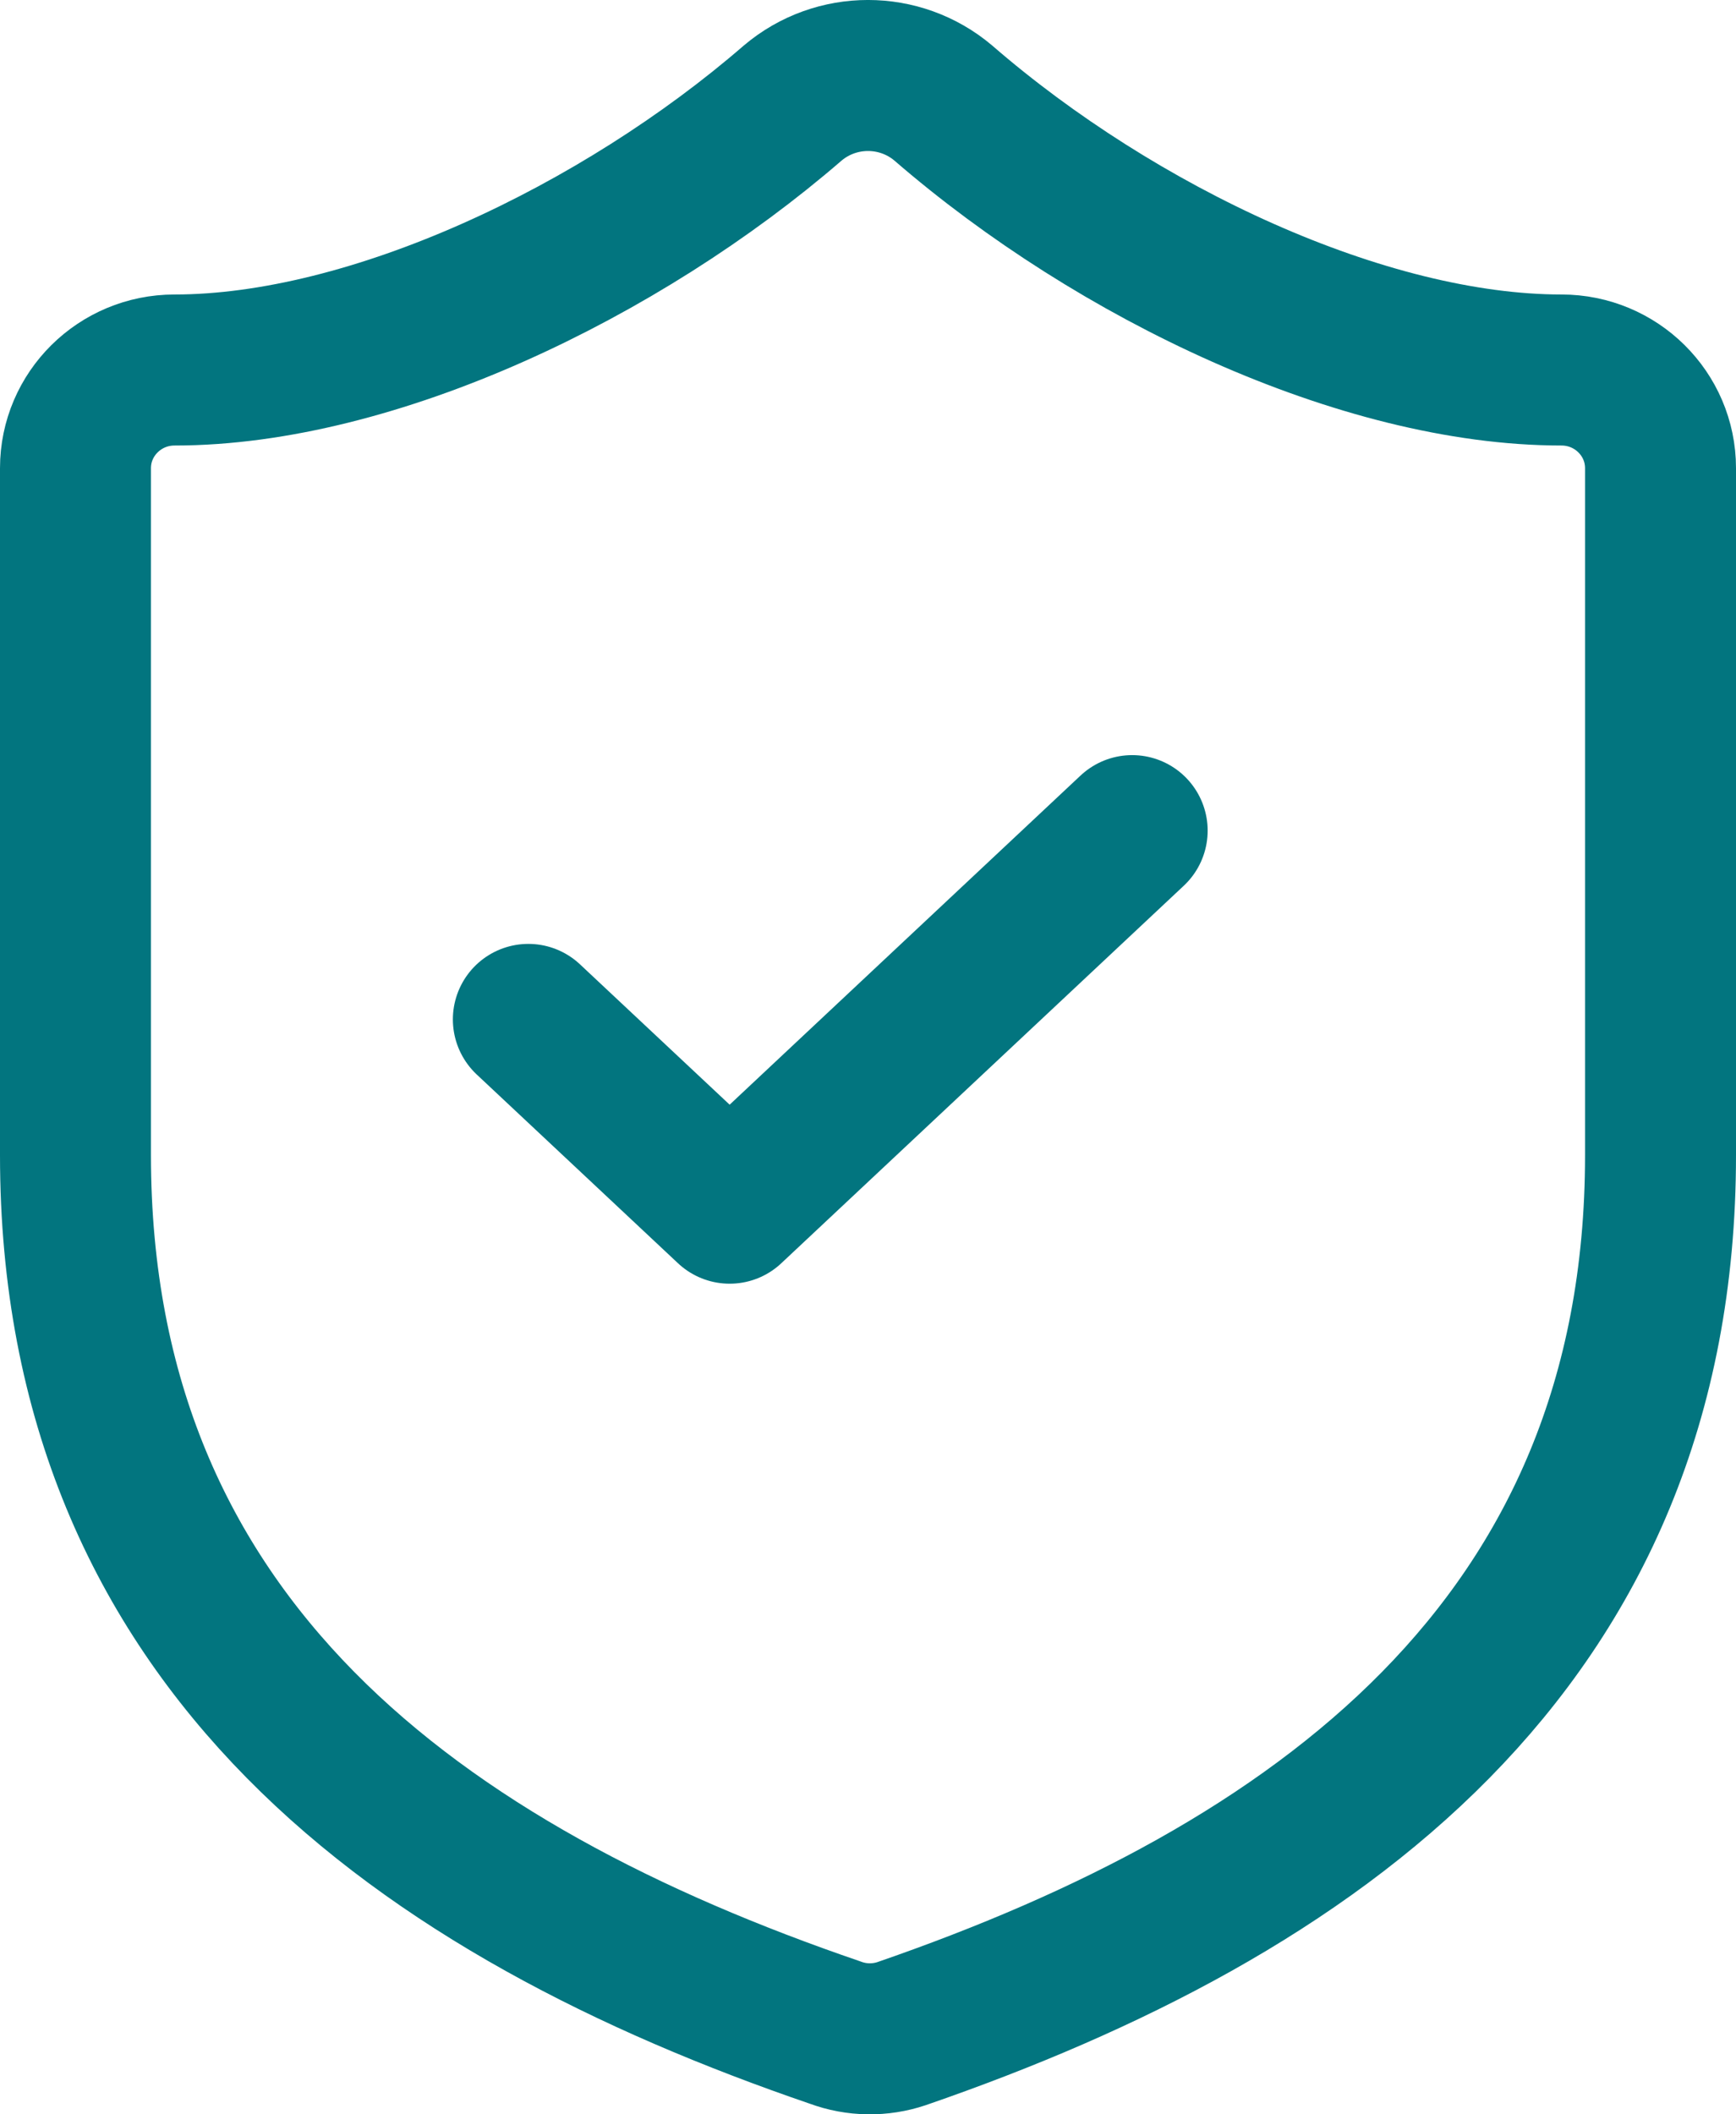
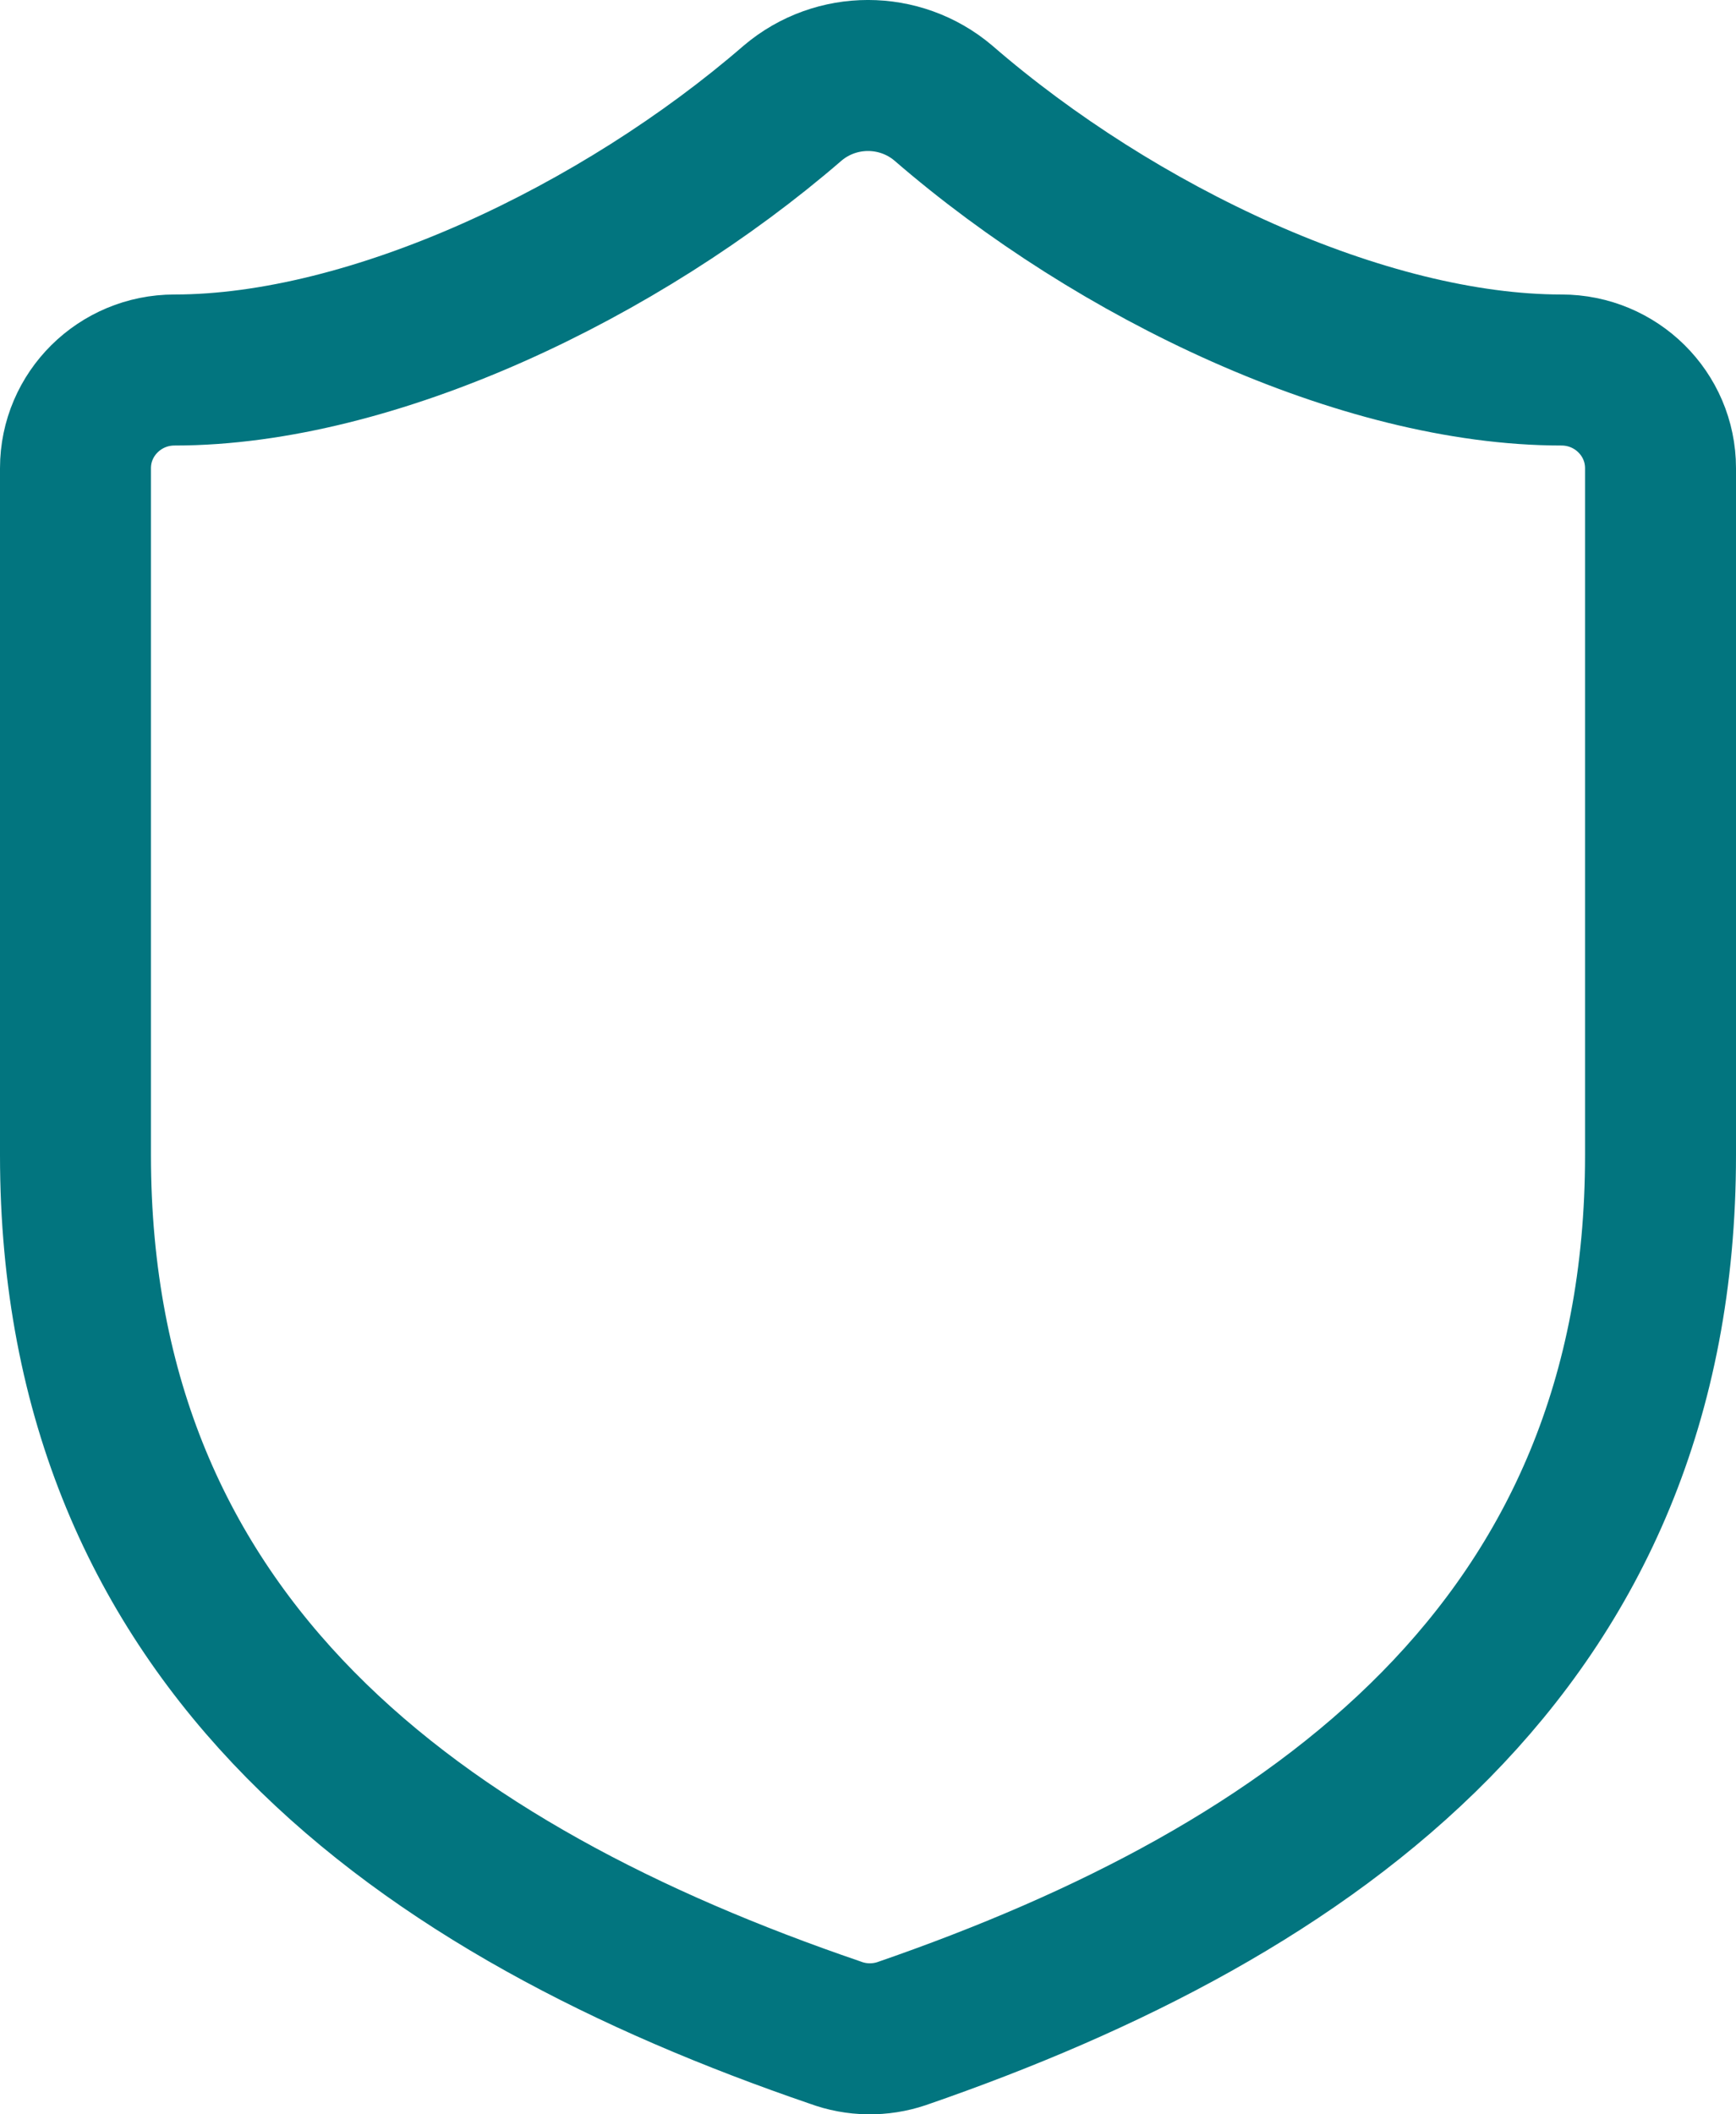
<svg xmlns="http://www.w3.org/2000/svg" width="23px" height="28px" viewBox="0 0 23 28" version="1.1">
  <title>Group</title>
  <g id="Page-1" stroke="none" stroke-width="1" fill="none" fill-rule="evenodd" stroke-linecap="round" stroke-linejoin="round">
    <g id="Science-and-Safety-v1" transform="translate(-190, -2981)" stroke="#02757F" stroke-width="2">
      <g id="Group-2-Copy-2" transform="translate(173, 2966)">
        <g id="Group" transform="translate(18, 16)">
          <path d="M21,14.298 C21,20.797 16.406,24.047 10.946,25.931 C10.66,26.027 10.35,26.023 10.067,25.918 C4.594,24.047 0,20.797 0,14.298 L0,5.2 C0,4.482 0.588,3.9 1.312,3.9 C3.938,3.9 7.219,2.34 9.502,0.365 C10.077,-0.122 10.923,-0.122 11.498,0.365 C13.794,2.353 17.062,3.9 19.688,3.9 C20.412,3.9 21,4.482 21,5.2 L21,14.298 Z" id="Path" />
-           <polyline id="Path" points="6 12.5 8.667 15 14 10" />
        </g>
      </g>
    </g>
  </g>
</svg>